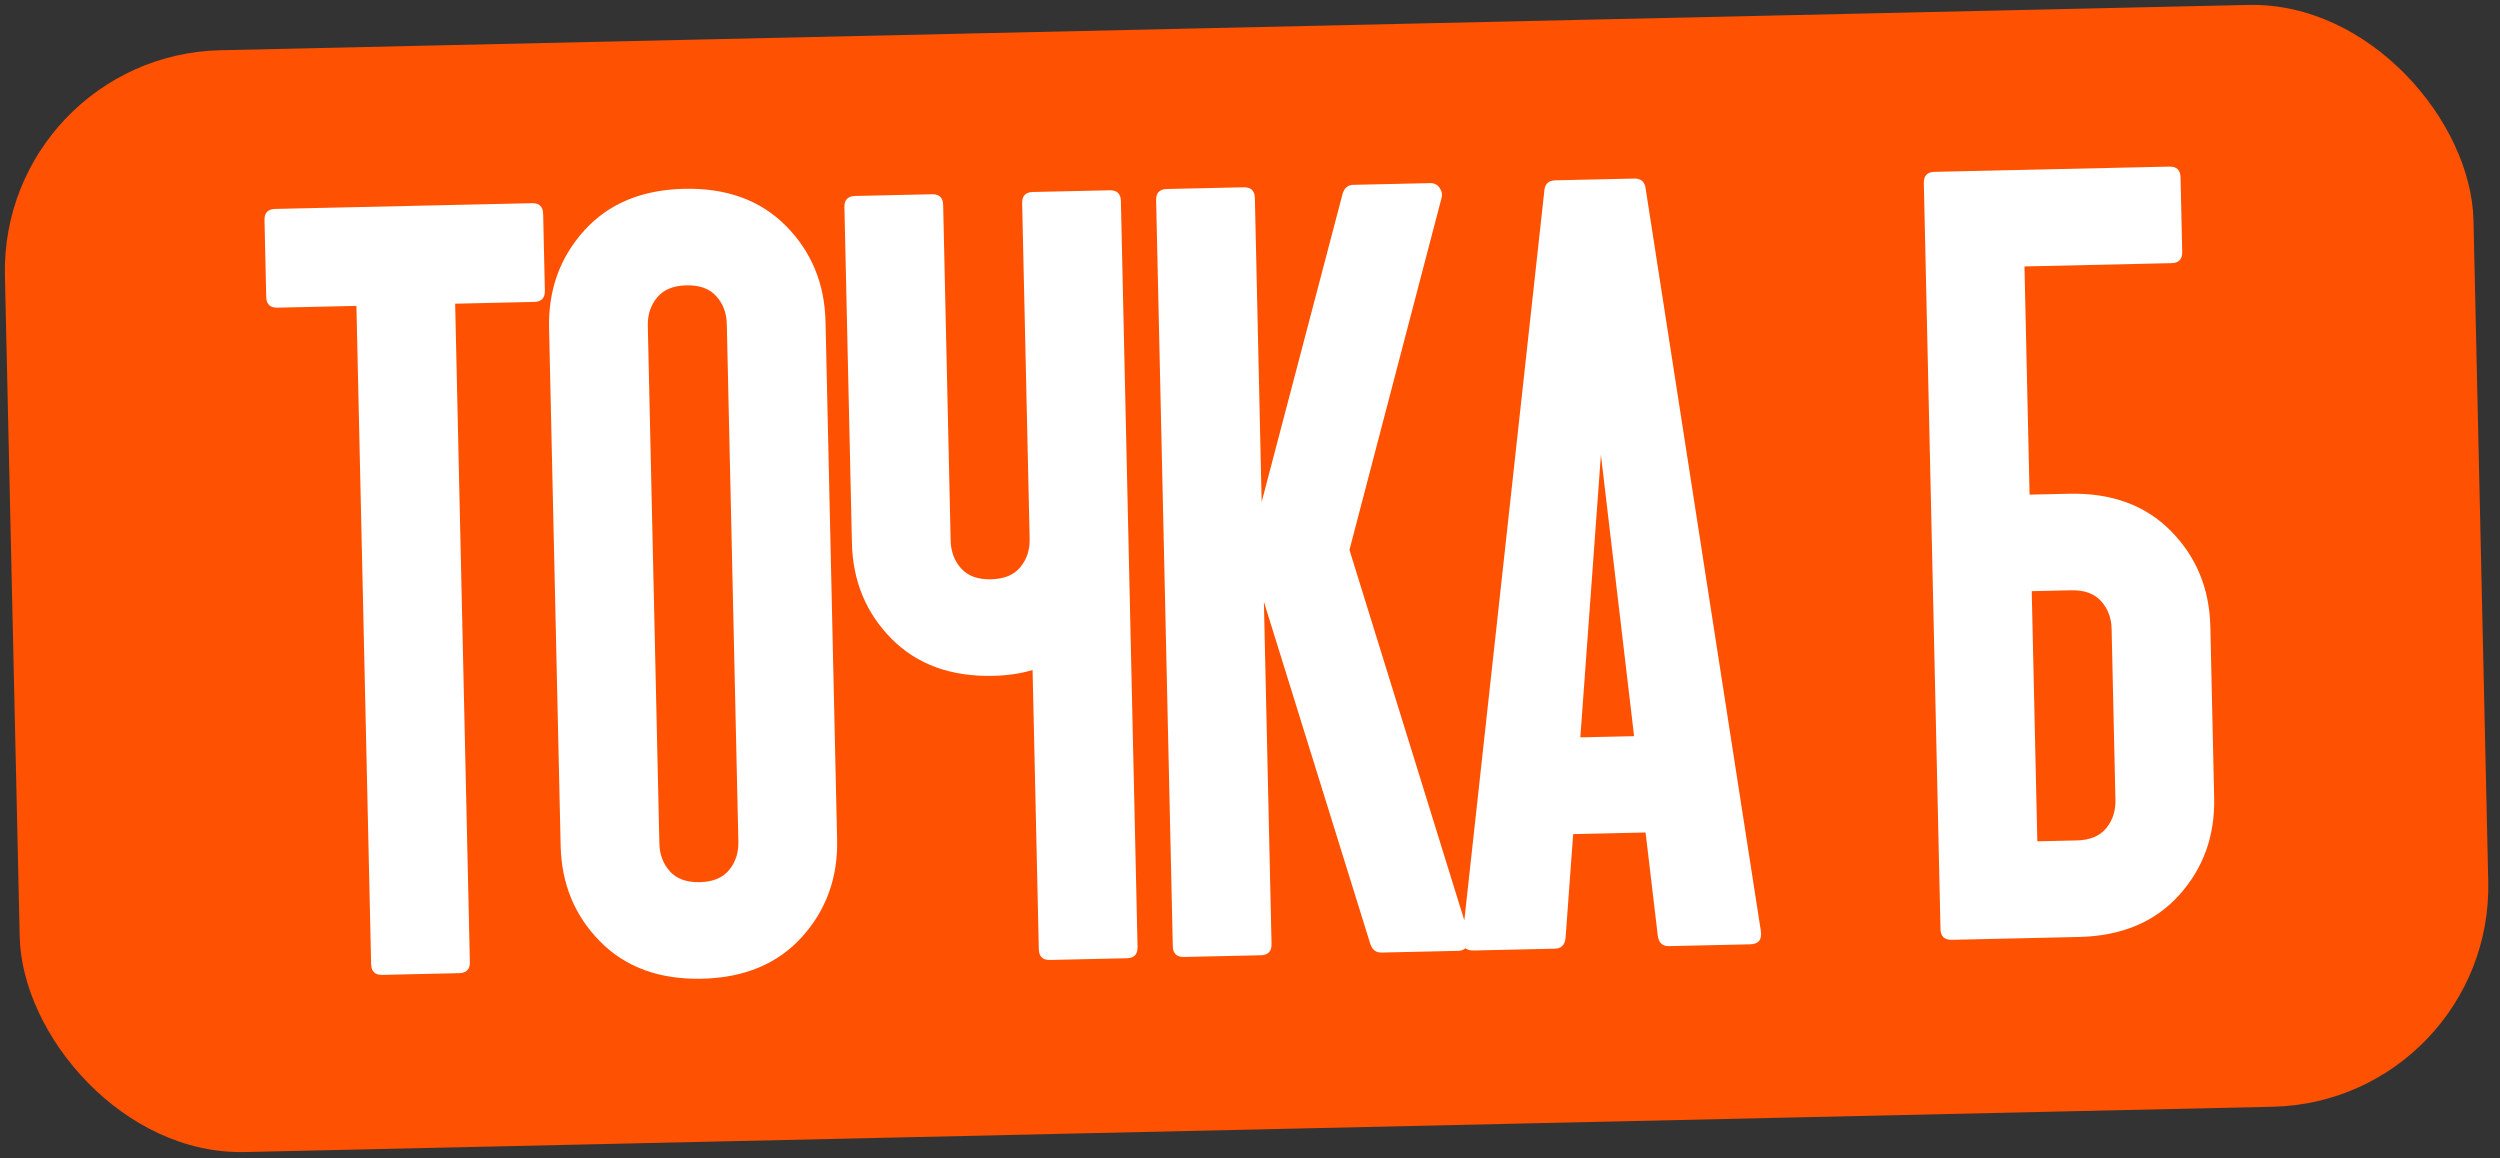
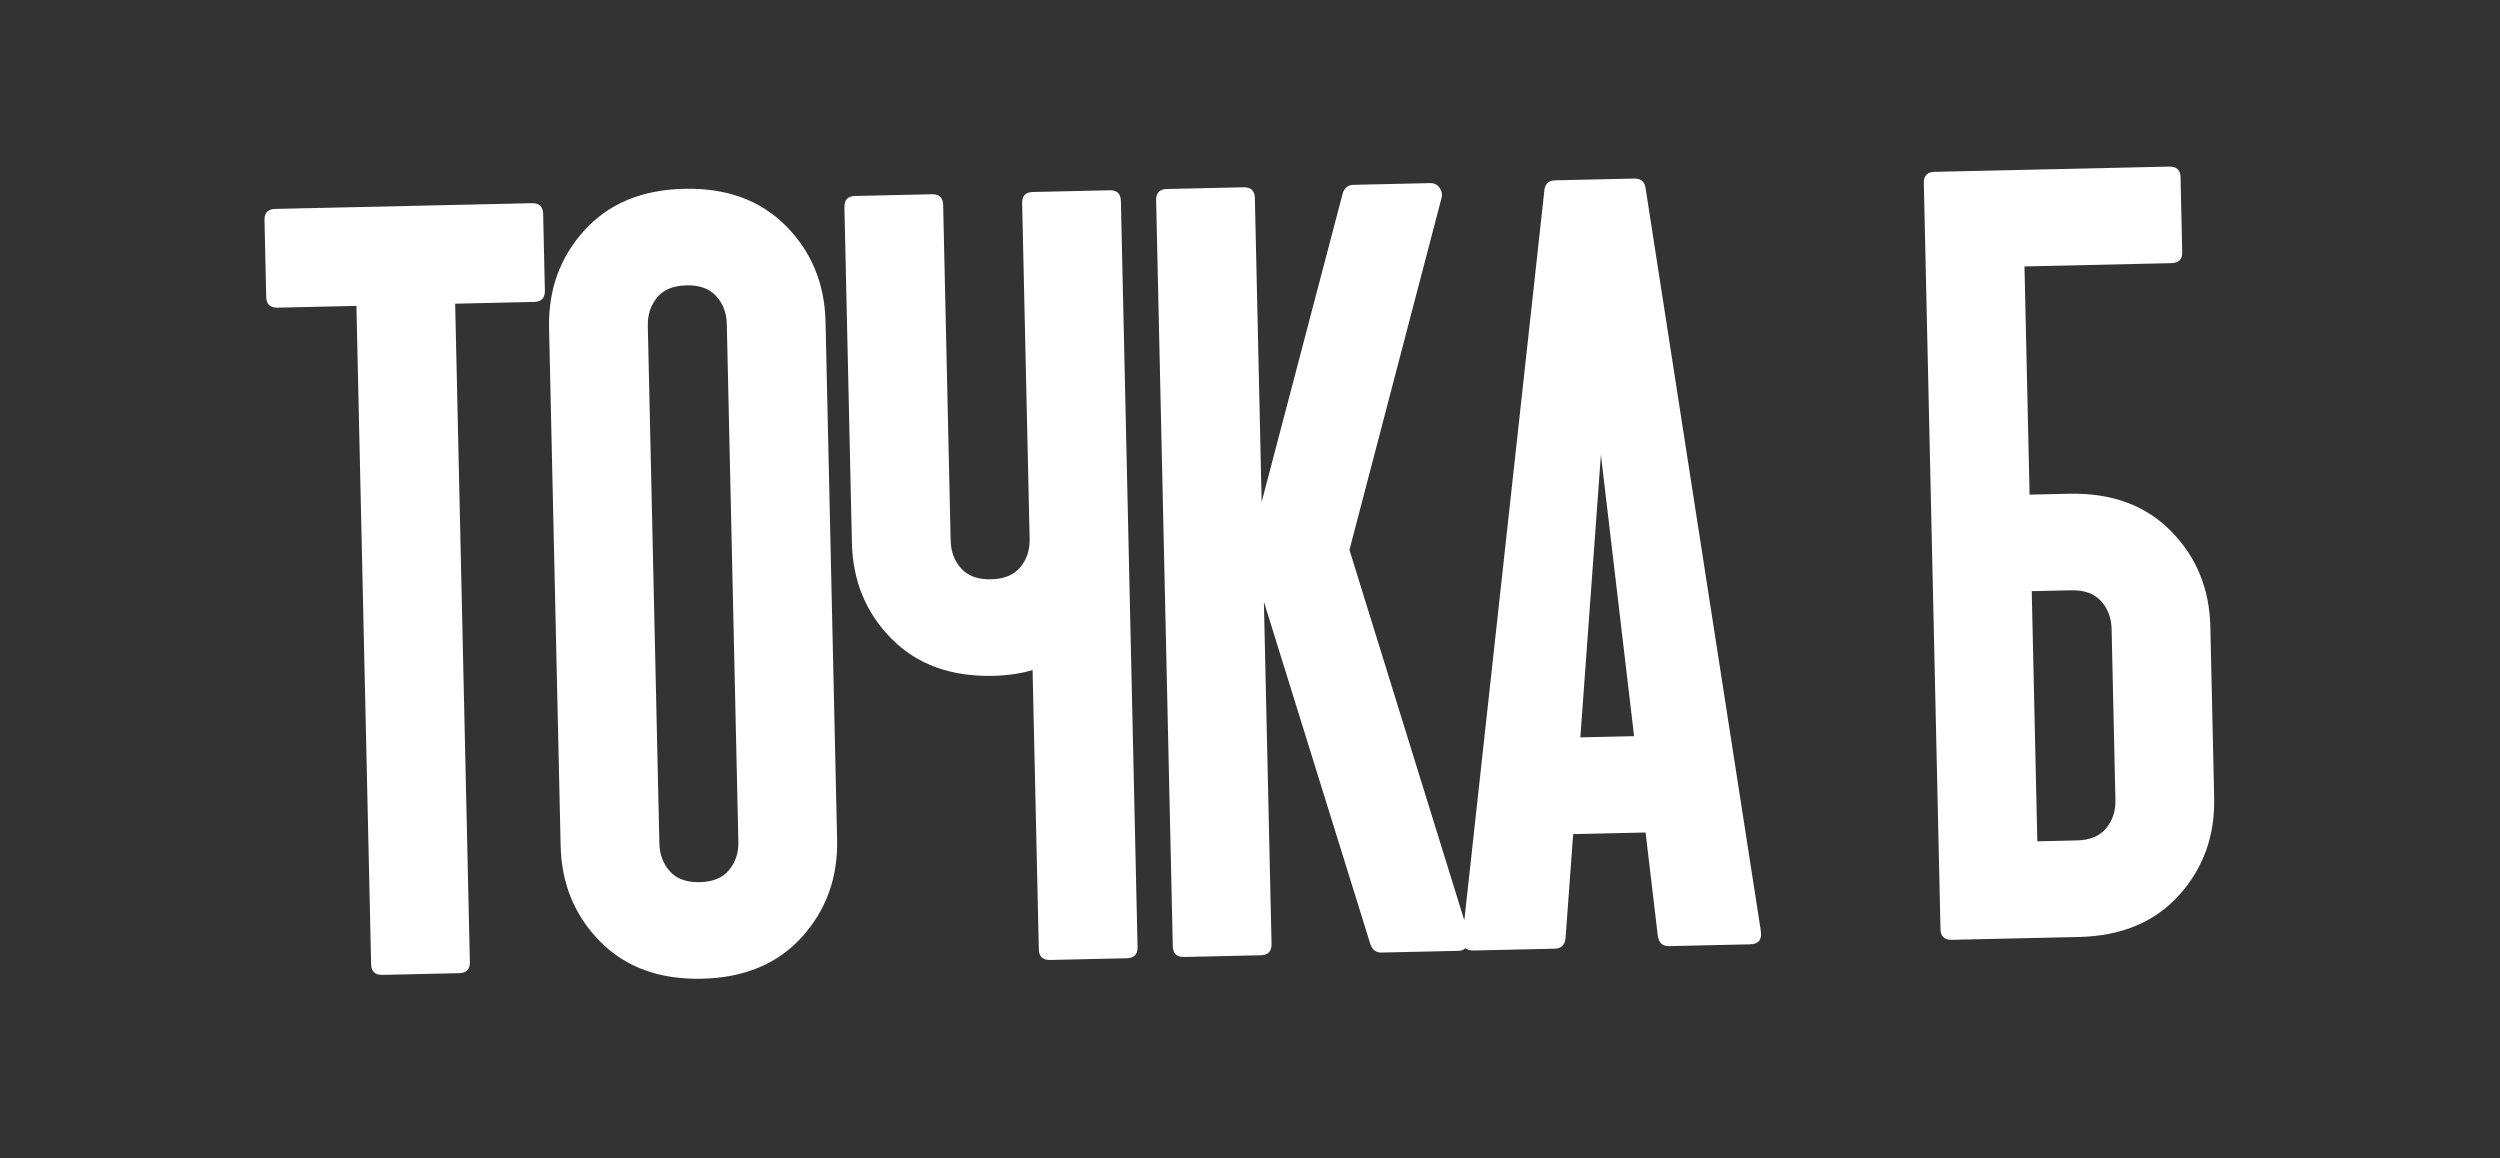
<svg xmlns="http://www.w3.org/2000/svg" width="313" height="145" viewBox="0 0 313 145" fill="none">
  <rect x="0" y="0" width="313" height="145" fill="#333333" stroke="none" />
-   <rect y="6.906" width="309.141" height="137.981" rx="27.596" transform="rotate(-1.28 0 6.906)" fill="#FF5102" />
  <path d="M66.599 25.439C67.515 25.418 67.983 25.866 68.003 26.782L68.218 36.397C68.239 37.312 67.791 37.78 66.875 37.801L56.986 38.022L58.827 120.436C58.848 121.352 58.4 121.82 57.484 121.84L47.869 122.055C46.953 122.076 46.485 121.628 46.465 120.712L44.623 38.298L34.734 38.519C33.818 38.539 33.35 38.092 33.33 37.176L33.115 27.561C33.094 26.645 33.542 26.177 34.458 26.157L66.599 25.439ZM73.143 28.866C76.183 25.499 80.359 23.757 85.67 23.638C90.981 23.52 95.23 25.074 98.417 28.301C101.604 31.528 103.251 35.522 103.357 40.284L104.806 105.116C104.912 109.878 103.446 113.942 100.406 117.308C97.366 120.674 93.191 122.417 87.879 122.535C82.568 122.654 78.319 121.1 75.132 117.873C71.945 114.646 70.298 110.652 70.192 105.89L68.743 41.057C68.637 36.296 70.104 32.232 73.143 28.866ZM83.868 109.089C84.714 110.032 85.961 110.485 87.609 110.448C89.258 110.411 90.483 109.903 91.286 108.923C92.088 107.943 92.475 106.766 92.444 105.393L90.995 40.56C90.965 39.187 90.526 38.028 89.681 37.085C88.835 36.142 87.588 35.689 85.94 35.726C84.291 35.763 83.066 36.271 82.263 37.251C81.461 38.231 81.075 39.407 81.105 40.781L82.554 105.614C82.585 106.987 83.023 108.146 83.868 109.089ZM138.931 23.823C139.846 23.802 140.314 24.25 140.335 25.165L142.422 118.568C142.442 119.484 141.995 119.952 141.079 119.973L131.464 120.187C130.548 120.208 130.08 119.76 130.06 118.844L129.279 83.887C127.777 84.333 126.133 84.576 124.348 84.616C119.036 84.734 114.787 83.18 111.6 79.953C108.413 76.726 106.766 72.732 106.66 67.97L105.721 25.939C105.7 25.023 106.148 24.555 107.064 24.535L116.679 24.32C117.594 24.299 118.063 24.747 118.083 25.663L119.022 67.694C119.053 69.067 119.491 70.226 120.337 71.169C121.182 72.112 122.429 72.565 124.078 72.528C125.726 72.491 126.951 71.983 127.754 71.003C128.557 70.023 128.943 68.847 128.912 67.473L127.973 25.442C127.952 24.526 128.4 24.058 129.316 24.037L138.931 23.823ZM183.909 117.092C184.056 117.546 183.997 117.983 183.732 118.401C183.466 118.819 183.082 119.034 182.578 119.045L172.963 119.26C172.276 119.275 171.81 118.919 171.565 118.192L158.239 75.338L159.197 118.193C159.217 119.109 158.769 119.577 157.854 119.598L148.239 119.813C147.323 119.833 146.855 119.385 146.834 118.47L144.747 25.067C144.727 24.151 145.175 23.683 146.09 23.663L155.705 23.448C156.621 23.427 157.089 23.875 157.11 24.791L157.96 62.839L168.092 24.27C168.305 23.533 168.754 23.156 169.441 23.141L179.056 22.926C179.56 22.915 179.954 23.112 180.237 23.518C180.521 23.924 180.6 24.357 180.473 24.818L168.951 68.846L183.909 117.092ZM220.456 116.55C220.618 117.646 220.172 118.205 219.119 118.229L208.955 118.456C208.131 118.474 207.663 118.027 207.551 117.113L206.026 104.229L196.96 104.432L196.013 117.371C195.942 118.289 195.494 118.757 194.67 118.775L184.505 119.002C183.452 119.026 182.982 118.487 183.095 117.385L193.37 23.706C193.491 22.97 193.941 22.593 194.719 22.576L204.609 22.355C205.387 22.338 205.853 22.694 206.007 23.423L220.456 116.55ZM197.858 92.318L204.588 92.168L200.434 56.942L197.858 92.318ZM259.048 61.817C264.359 61.698 268.608 63.252 271.795 66.479C274.982 69.706 276.629 73.701 276.736 78.462L277.214 99.89C277.321 104.652 275.854 108.716 272.814 112.082C269.775 115.448 265.599 117.19 260.288 117.309L244.354 117.665C243.439 117.685 242.971 117.238 242.95 116.322L240.863 22.919C240.843 22.003 241.29 21.535 242.206 21.515L271.601 20.858C272.516 20.838 272.984 21.285 273.005 22.201L273.214 31.541C273.234 32.457 272.786 32.925 271.871 32.946L253.465 33.357L254.103 61.927L259.048 61.817ZM260.018 105.221C261.666 105.185 262.892 104.676 263.694 103.696C264.497 102.716 264.883 101.54 264.852 100.166L264.373 78.738C264.343 77.365 263.905 76.207 263.059 75.263C262.213 74.32 260.966 73.867 259.318 73.904L254.373 74.014L255.073 105.332L260.018 105.221Z" fill="white" />
</svg>